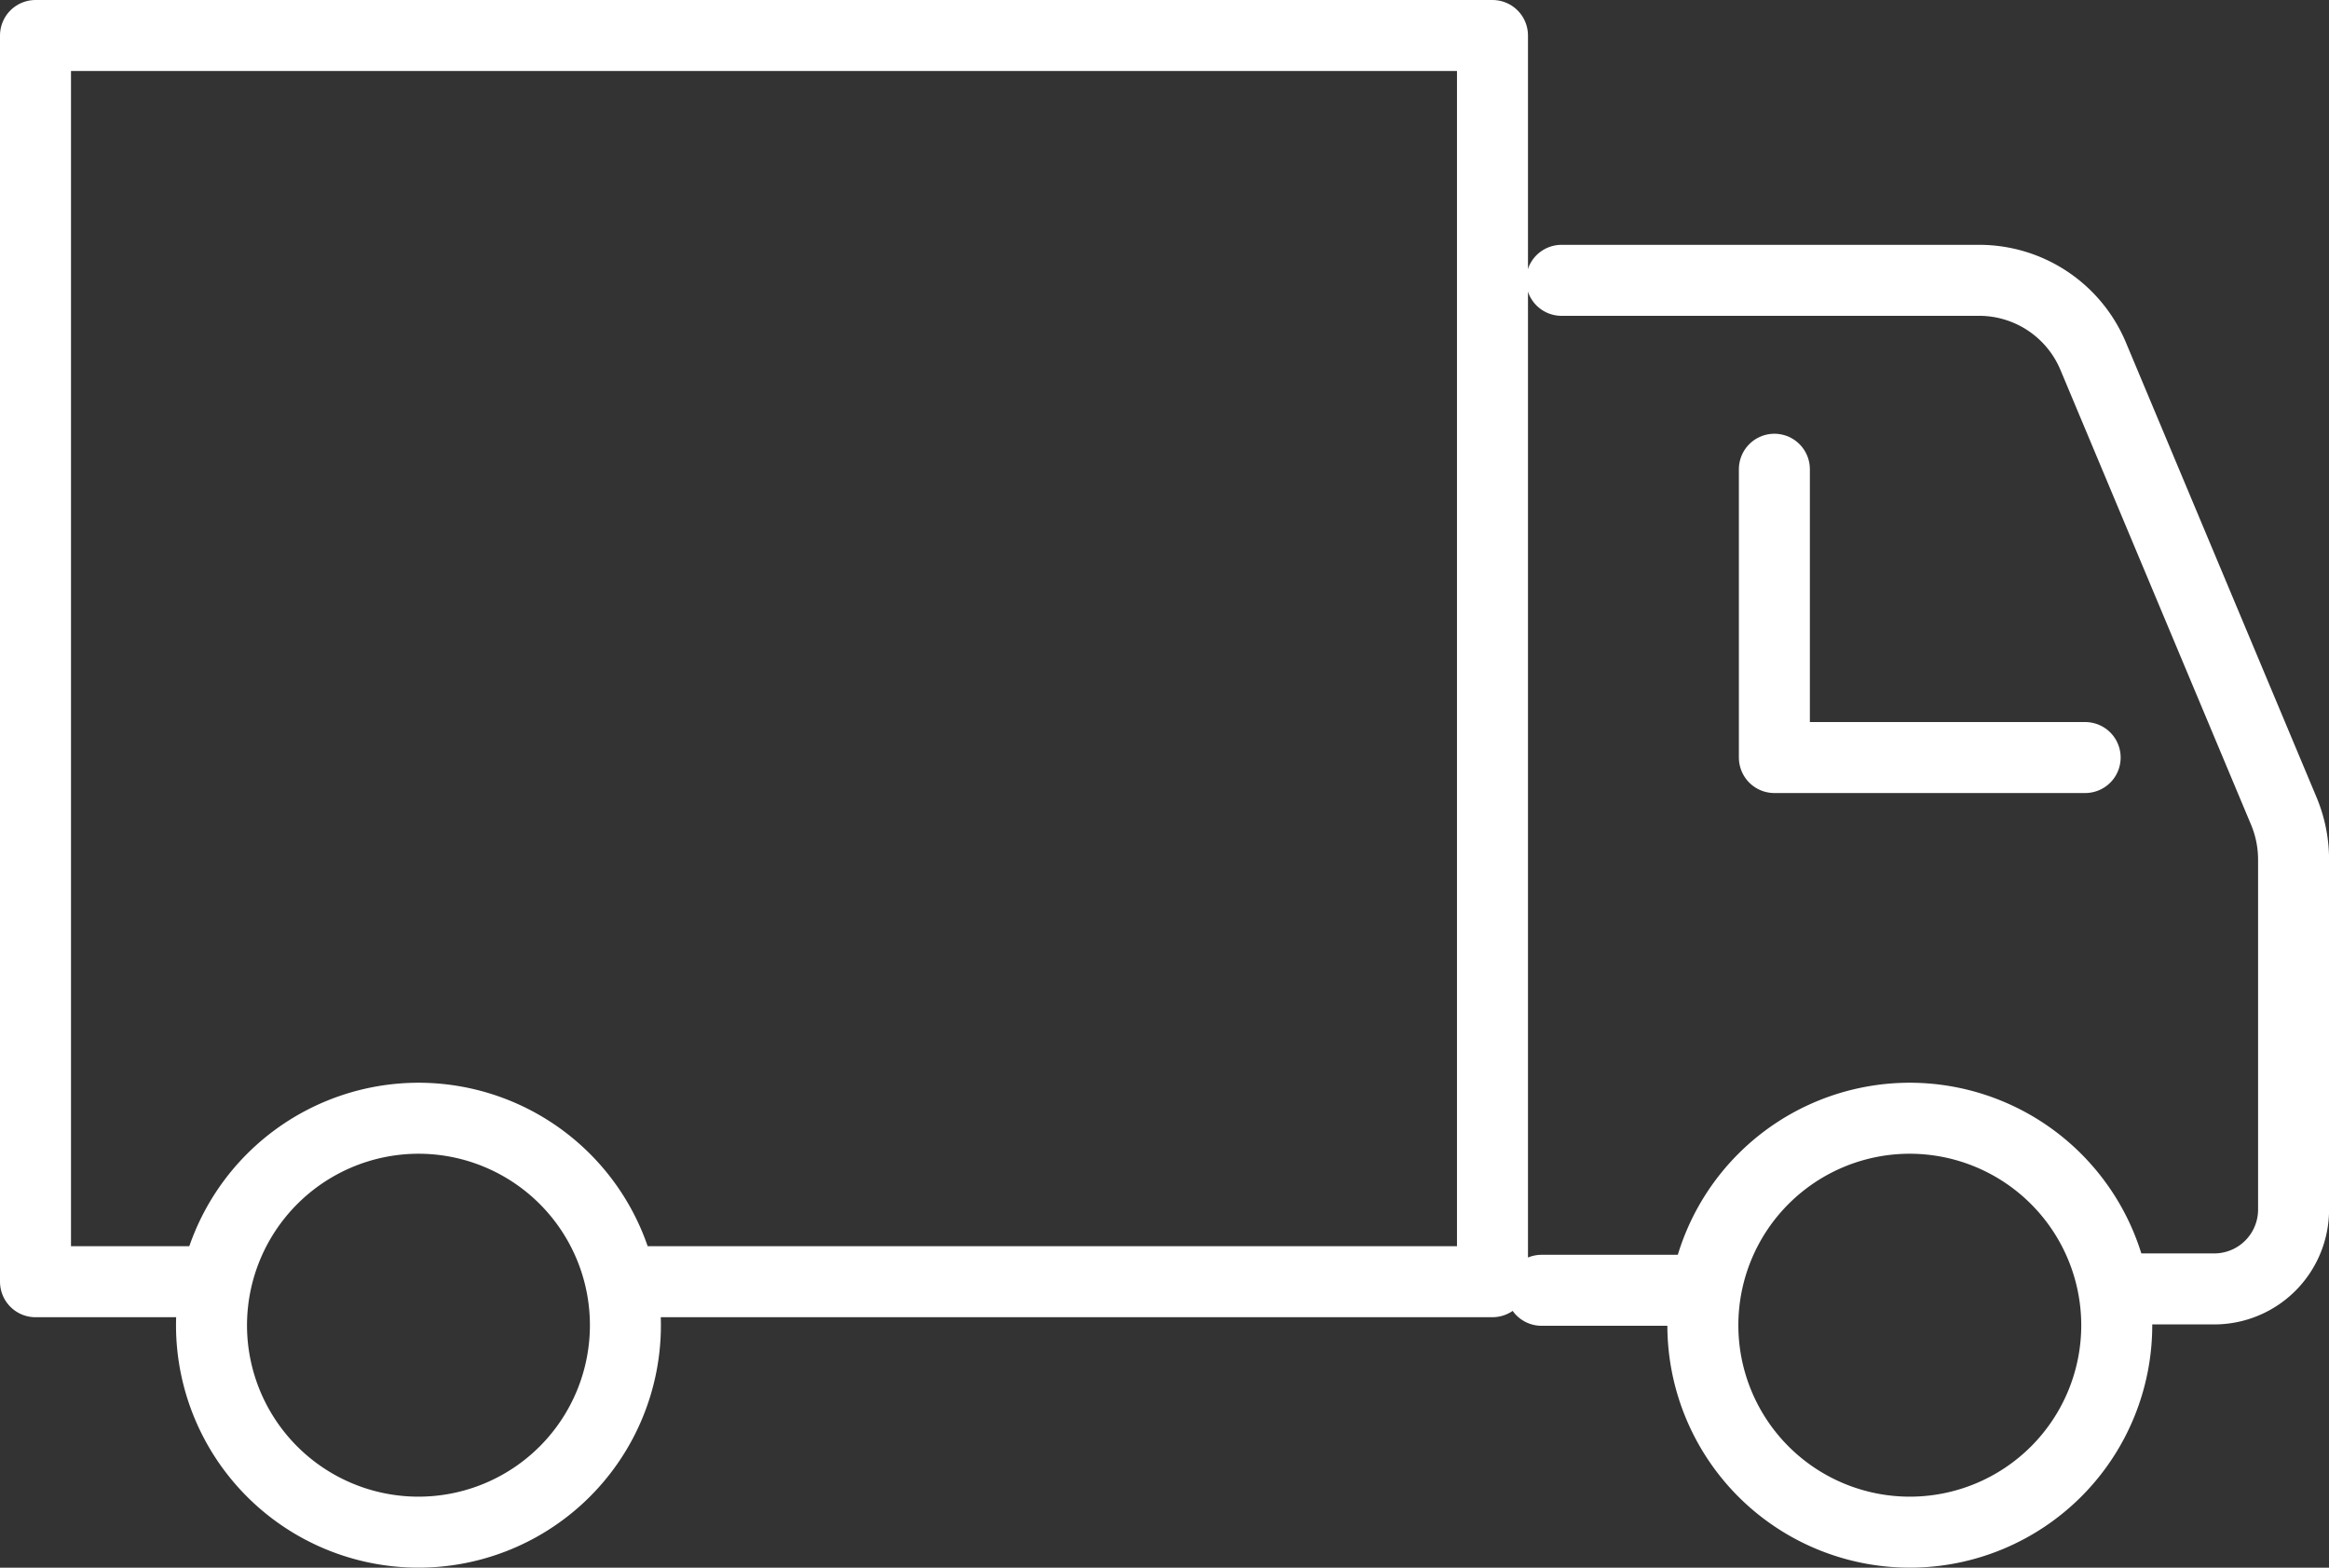
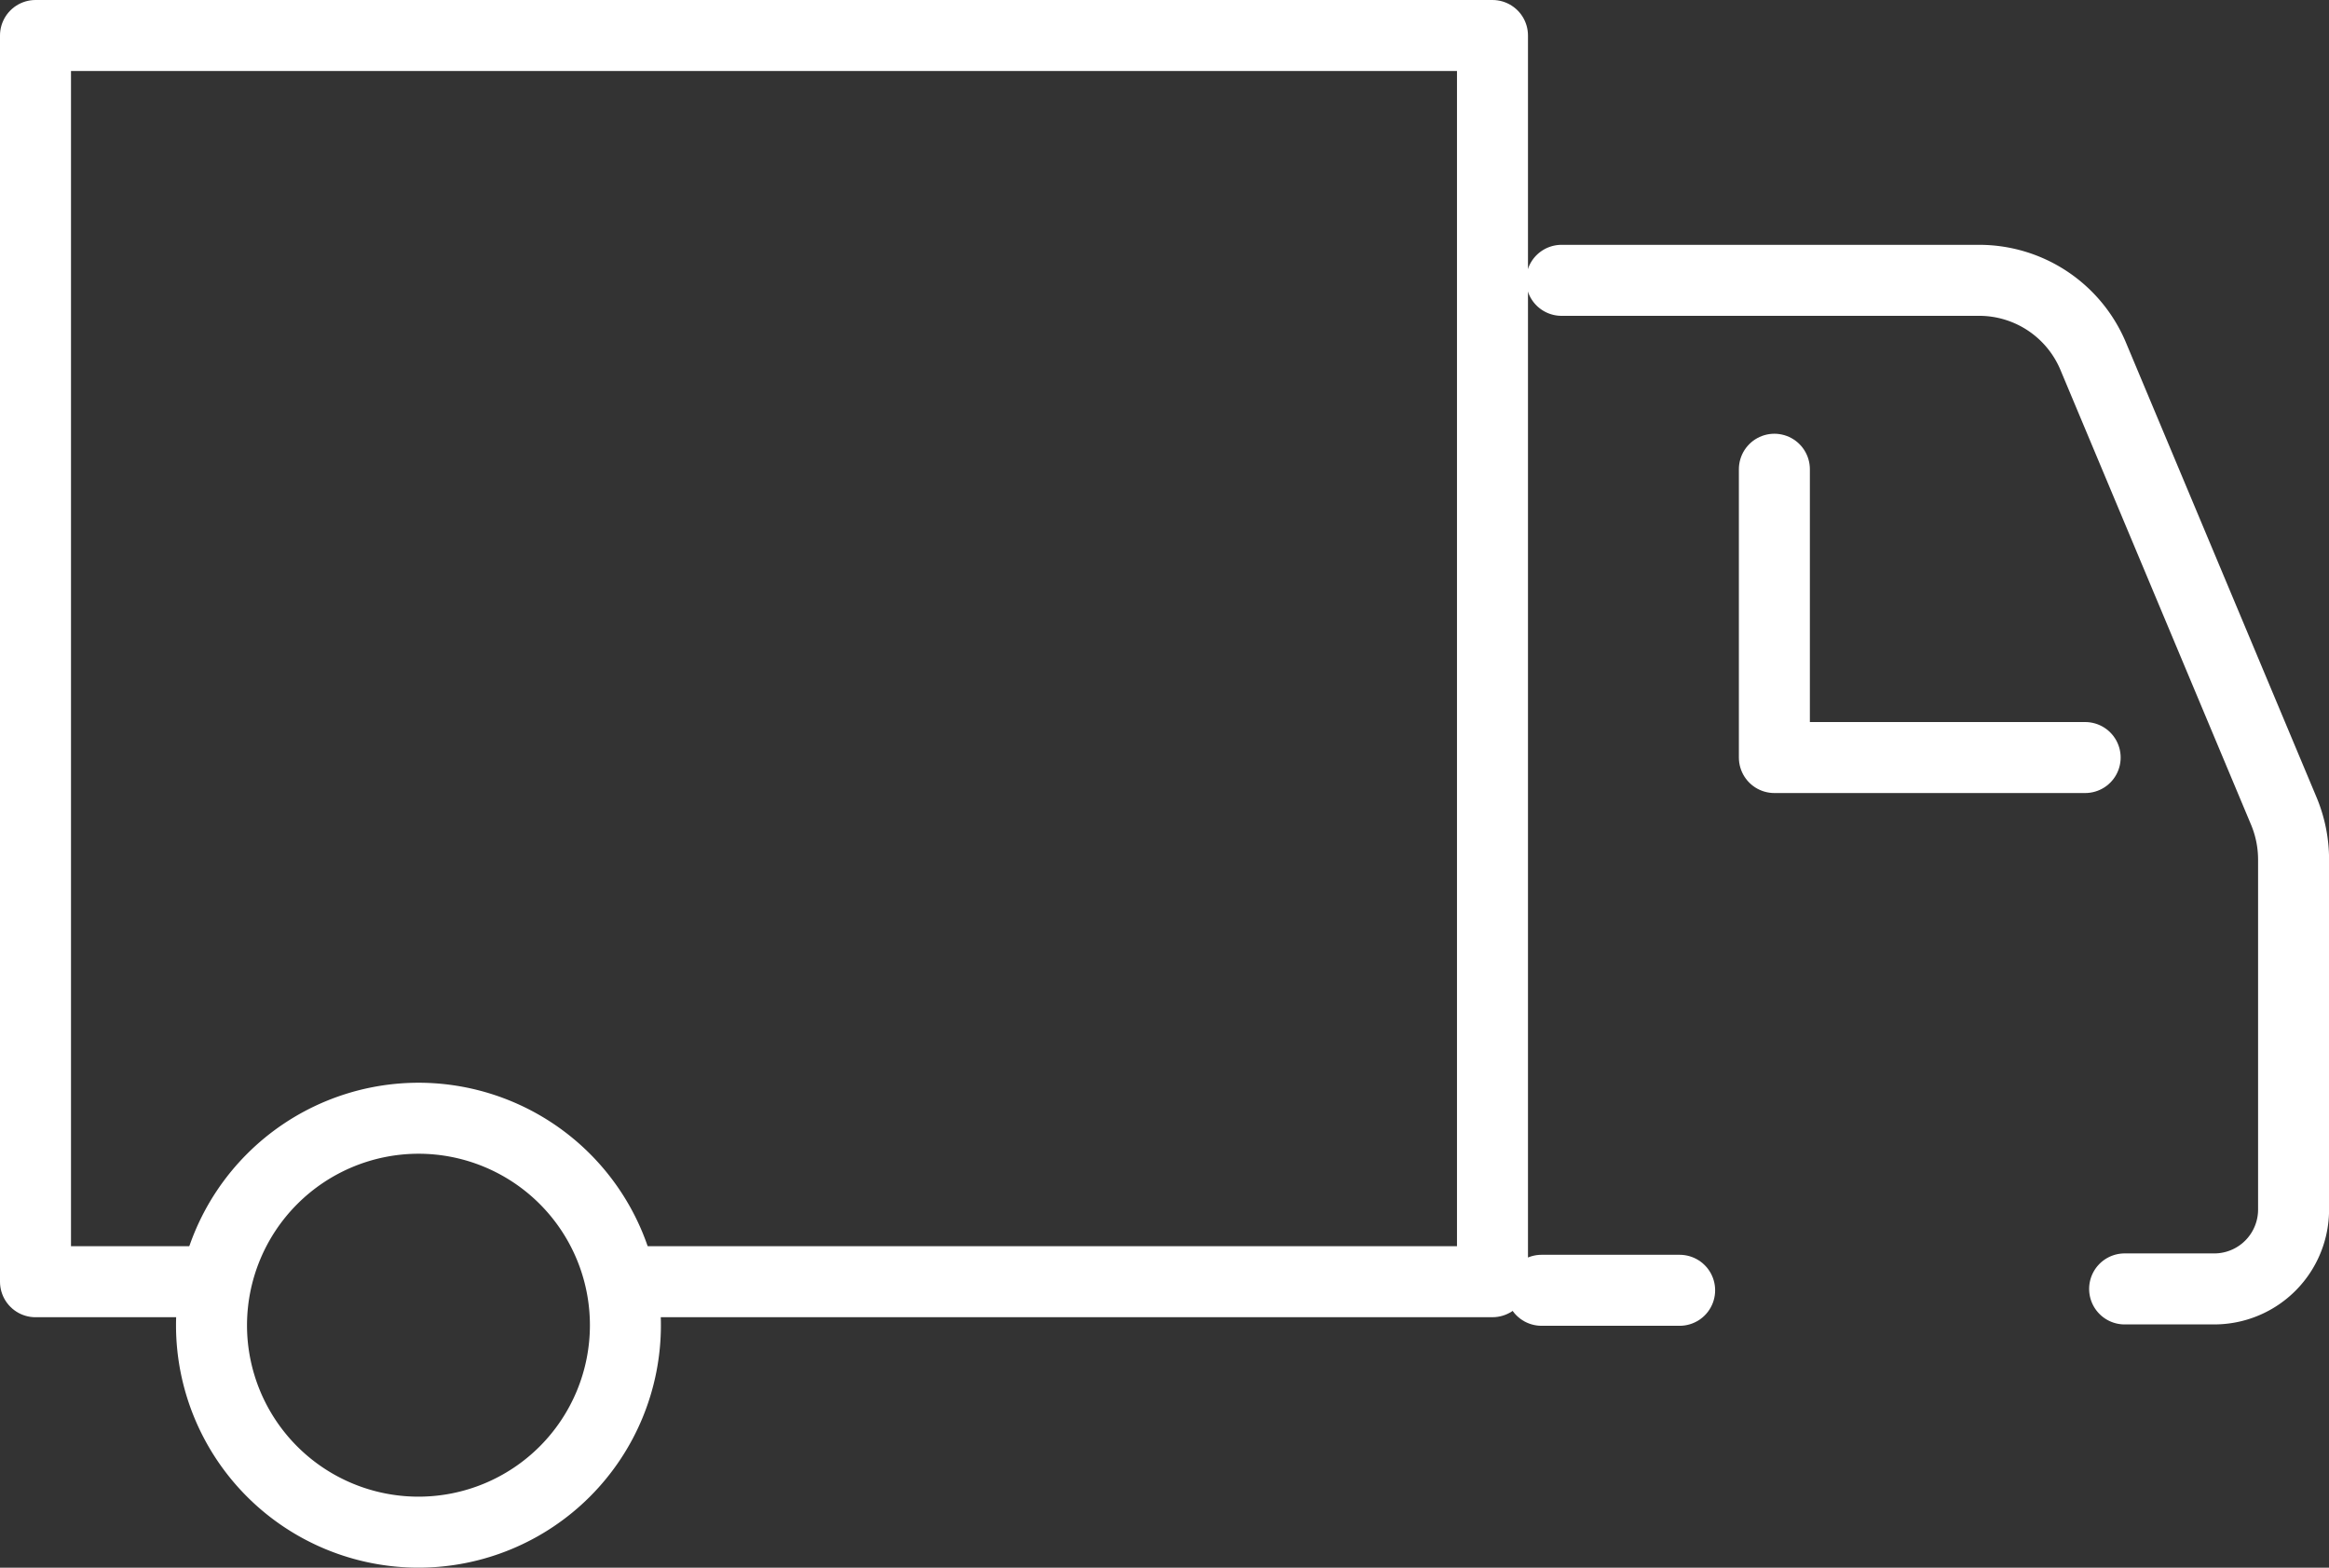
<svg xmlns="http://www.w3.org/2000/svg" width="98.417" height="66.242" viewBox="0 0 98.417 66.242">
  <rect x="0" y="0" width="98.417" height="66.242" fill="#333333" stroke="none" />
  <g id="Gruppe_4359" data-name="Gruppe 4359" transform="translate(-35.479 -53.429)">
    <g id="Gruppe_4193" data-name="Gruppe 4193" transform="translate(36.979 54.929)">
      <line id="Linie_15014" data-name="Linie 15014" x2="5.836" transform="translate(63.641 53.02)" fill="none" stroke="#fff" stroke-linecap="round" stroke-linejoin="round" stroke-width="3" />
      <path id="Pfad_3243" data-name="Pfad 3243" d="M106.856,105.289h3.8a3.353,3.353,0,0,0,3.339-3.367V87.152a5.328,5.328,0,0,0-.411-2.052l-8.052-19.21a5.224,5.224,0,0,0-4.812-3.218H83.062" transform="translate(-18.575 -52.327)" fill="none" stroke="#fff" stroke-linecap="round" stroke-linejoin="round" stroke-width="3" />
-       <path id="Pfad_3244" data-name="Pfad 3244" d="M96.277,88.9a8.745,8.745,0,1,0,8.744,8.746A8.754,8.754,0,0,0,96.277,88.9Z" transform="translate(-17.073 -43.15)" fill="none" stroke="#fff" stroke-linecap="round" stroke-linejoin="round" stroke-width="3" />
      <path id="Pfad_3245" data-name="Pfad 3245" d="M42.546,97.648A8.745,8.745,0,1,0,51.292,88.9,8.756,8.756,0,0,0,42.546,97.648Z" transform="translate(-35.108 -43.15)" fill="none" stroke="#fff" stroke-linecap="round" stroke-linejoin="round" stroke-width="3" />
      <path id="Pfad_3246" data-name="Pfad 3246" d="M44.417,107.587H36.979V54.929H98.547v52.657H61.907" transform="translate(-36.979 -54.929)" fill="none" stroke="#fff" stroke-linecap="round" stroke-linejoin="round" stroke-width="3" />
    </g>
    <path id="Pfad_3247" data-name="Pfad 3247" d="M102.926,80.731H89.793V68.549" transform="translate(20.666 4.707)" fill="none" stroke="#fff" stroke-linecap="round" stroke-linejoin="round" stroke-width="3" />
  </g>
</svg>